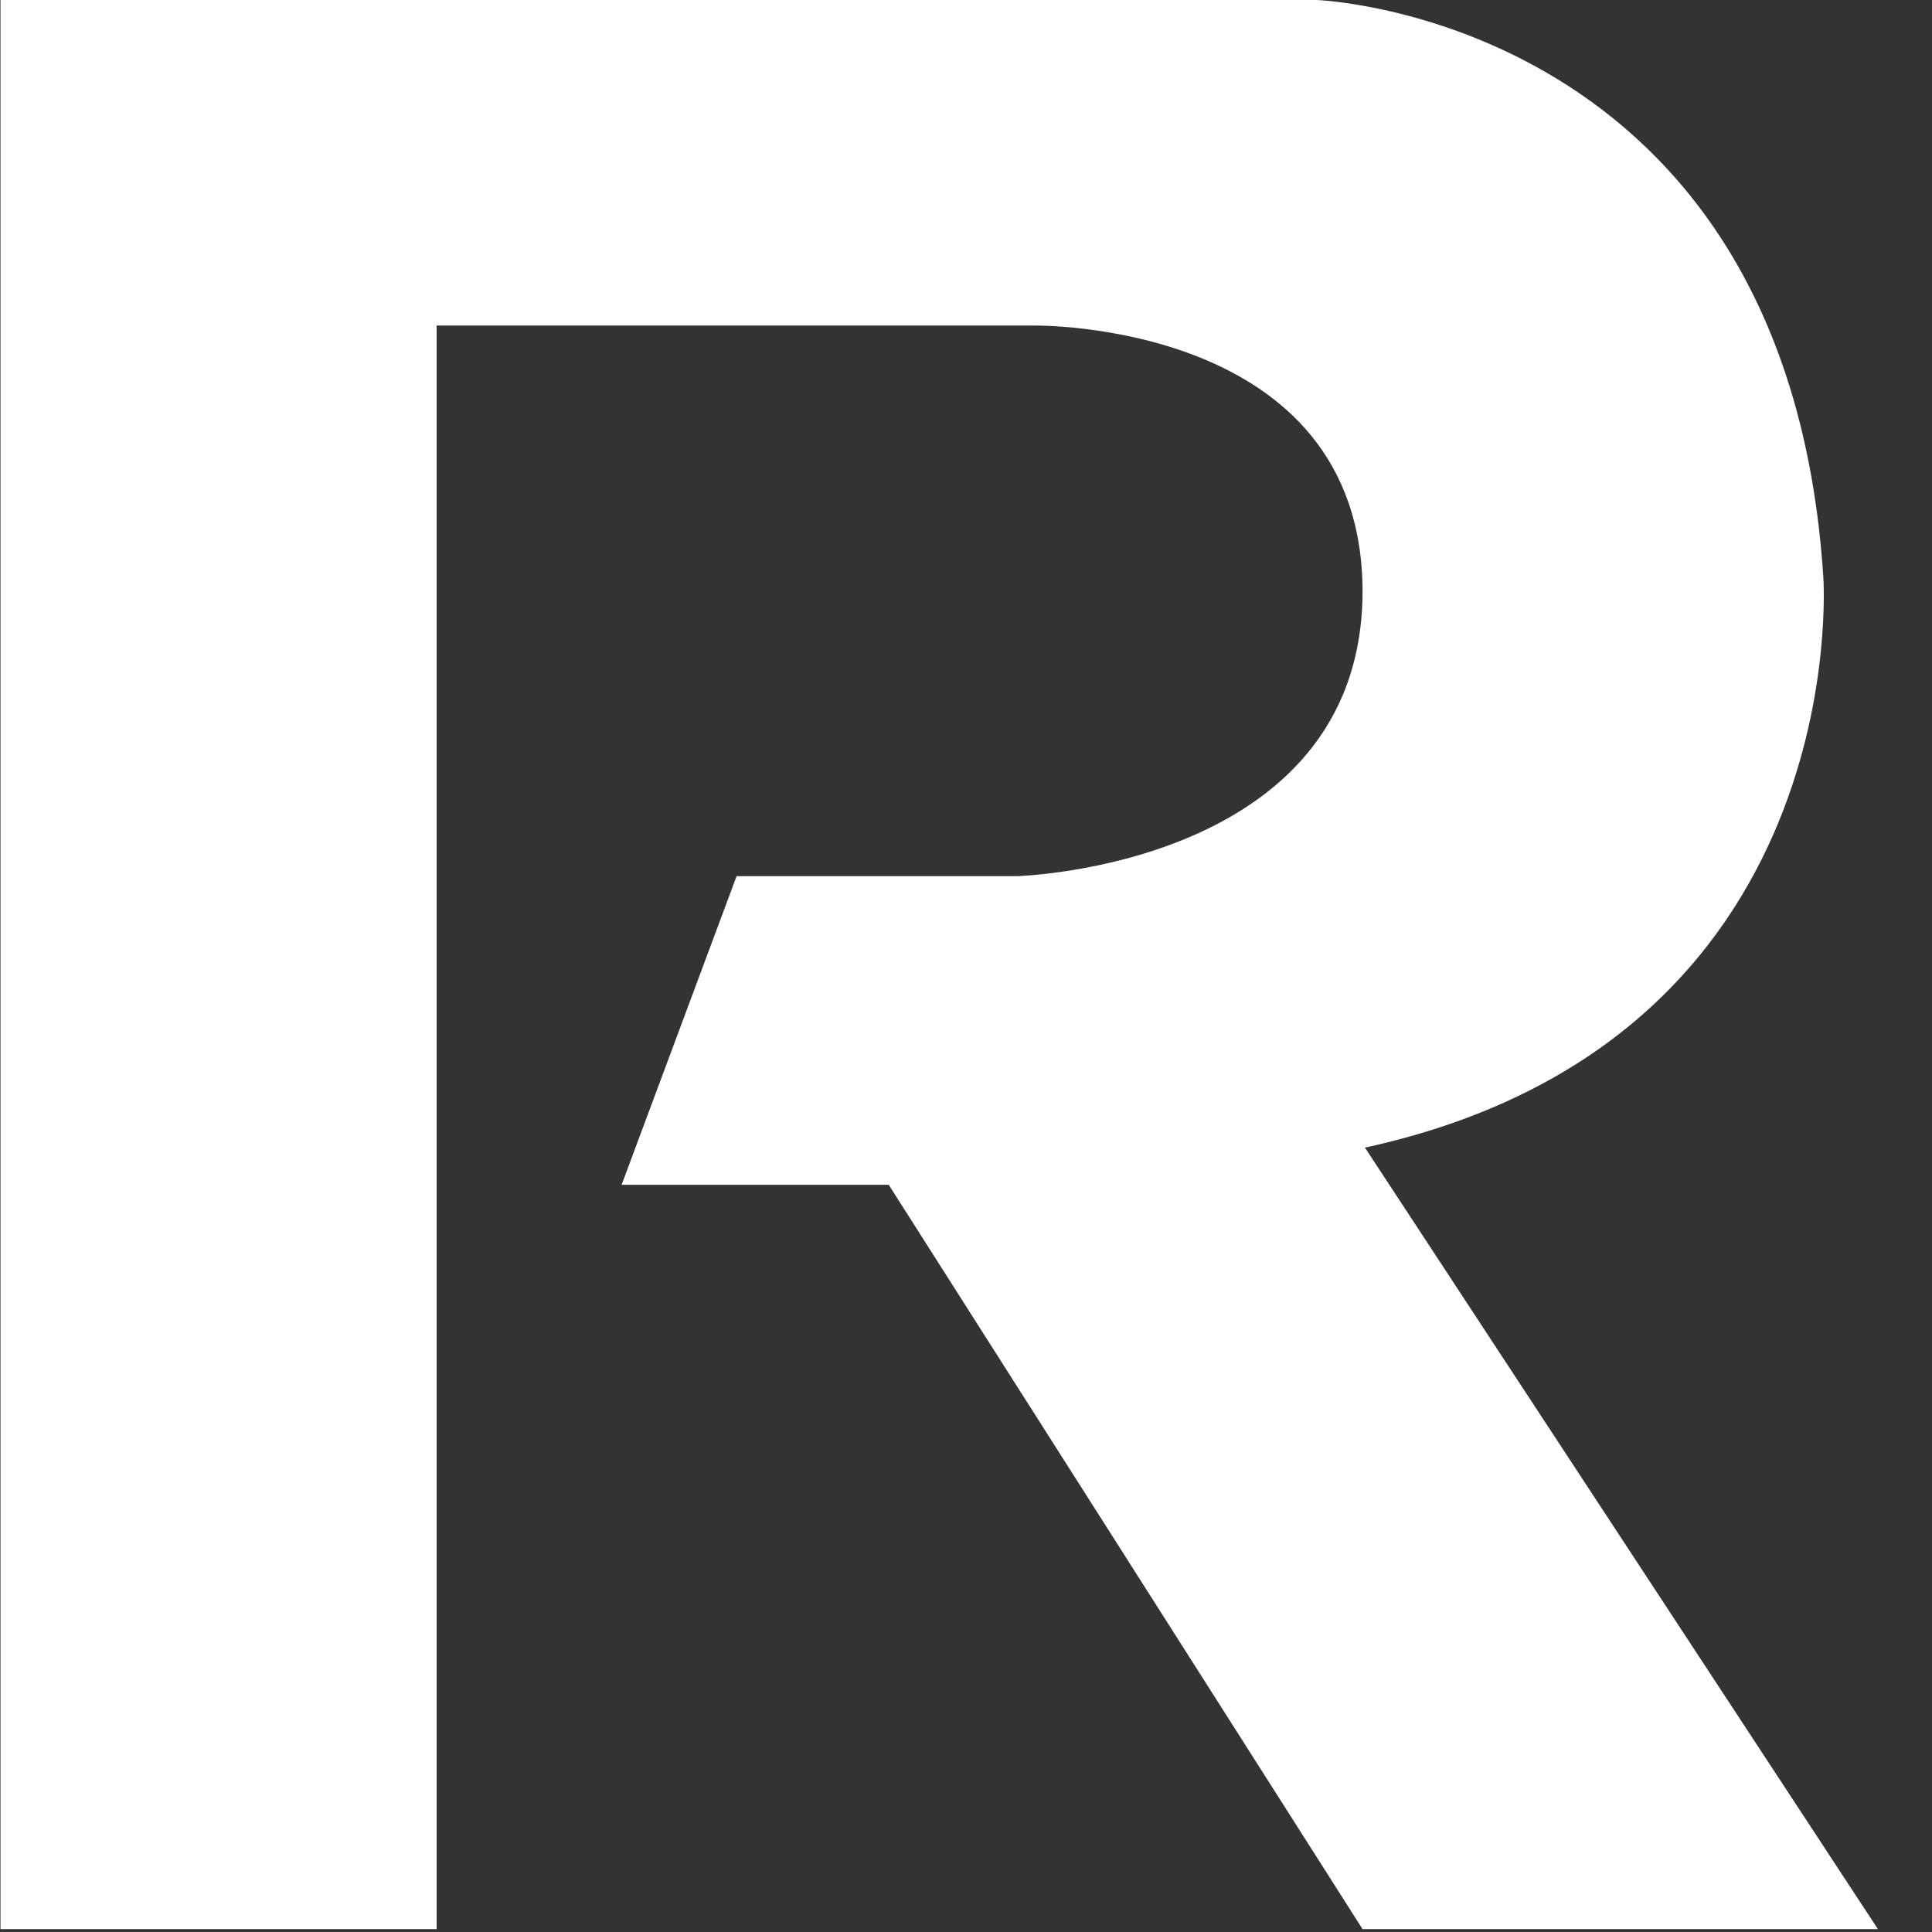
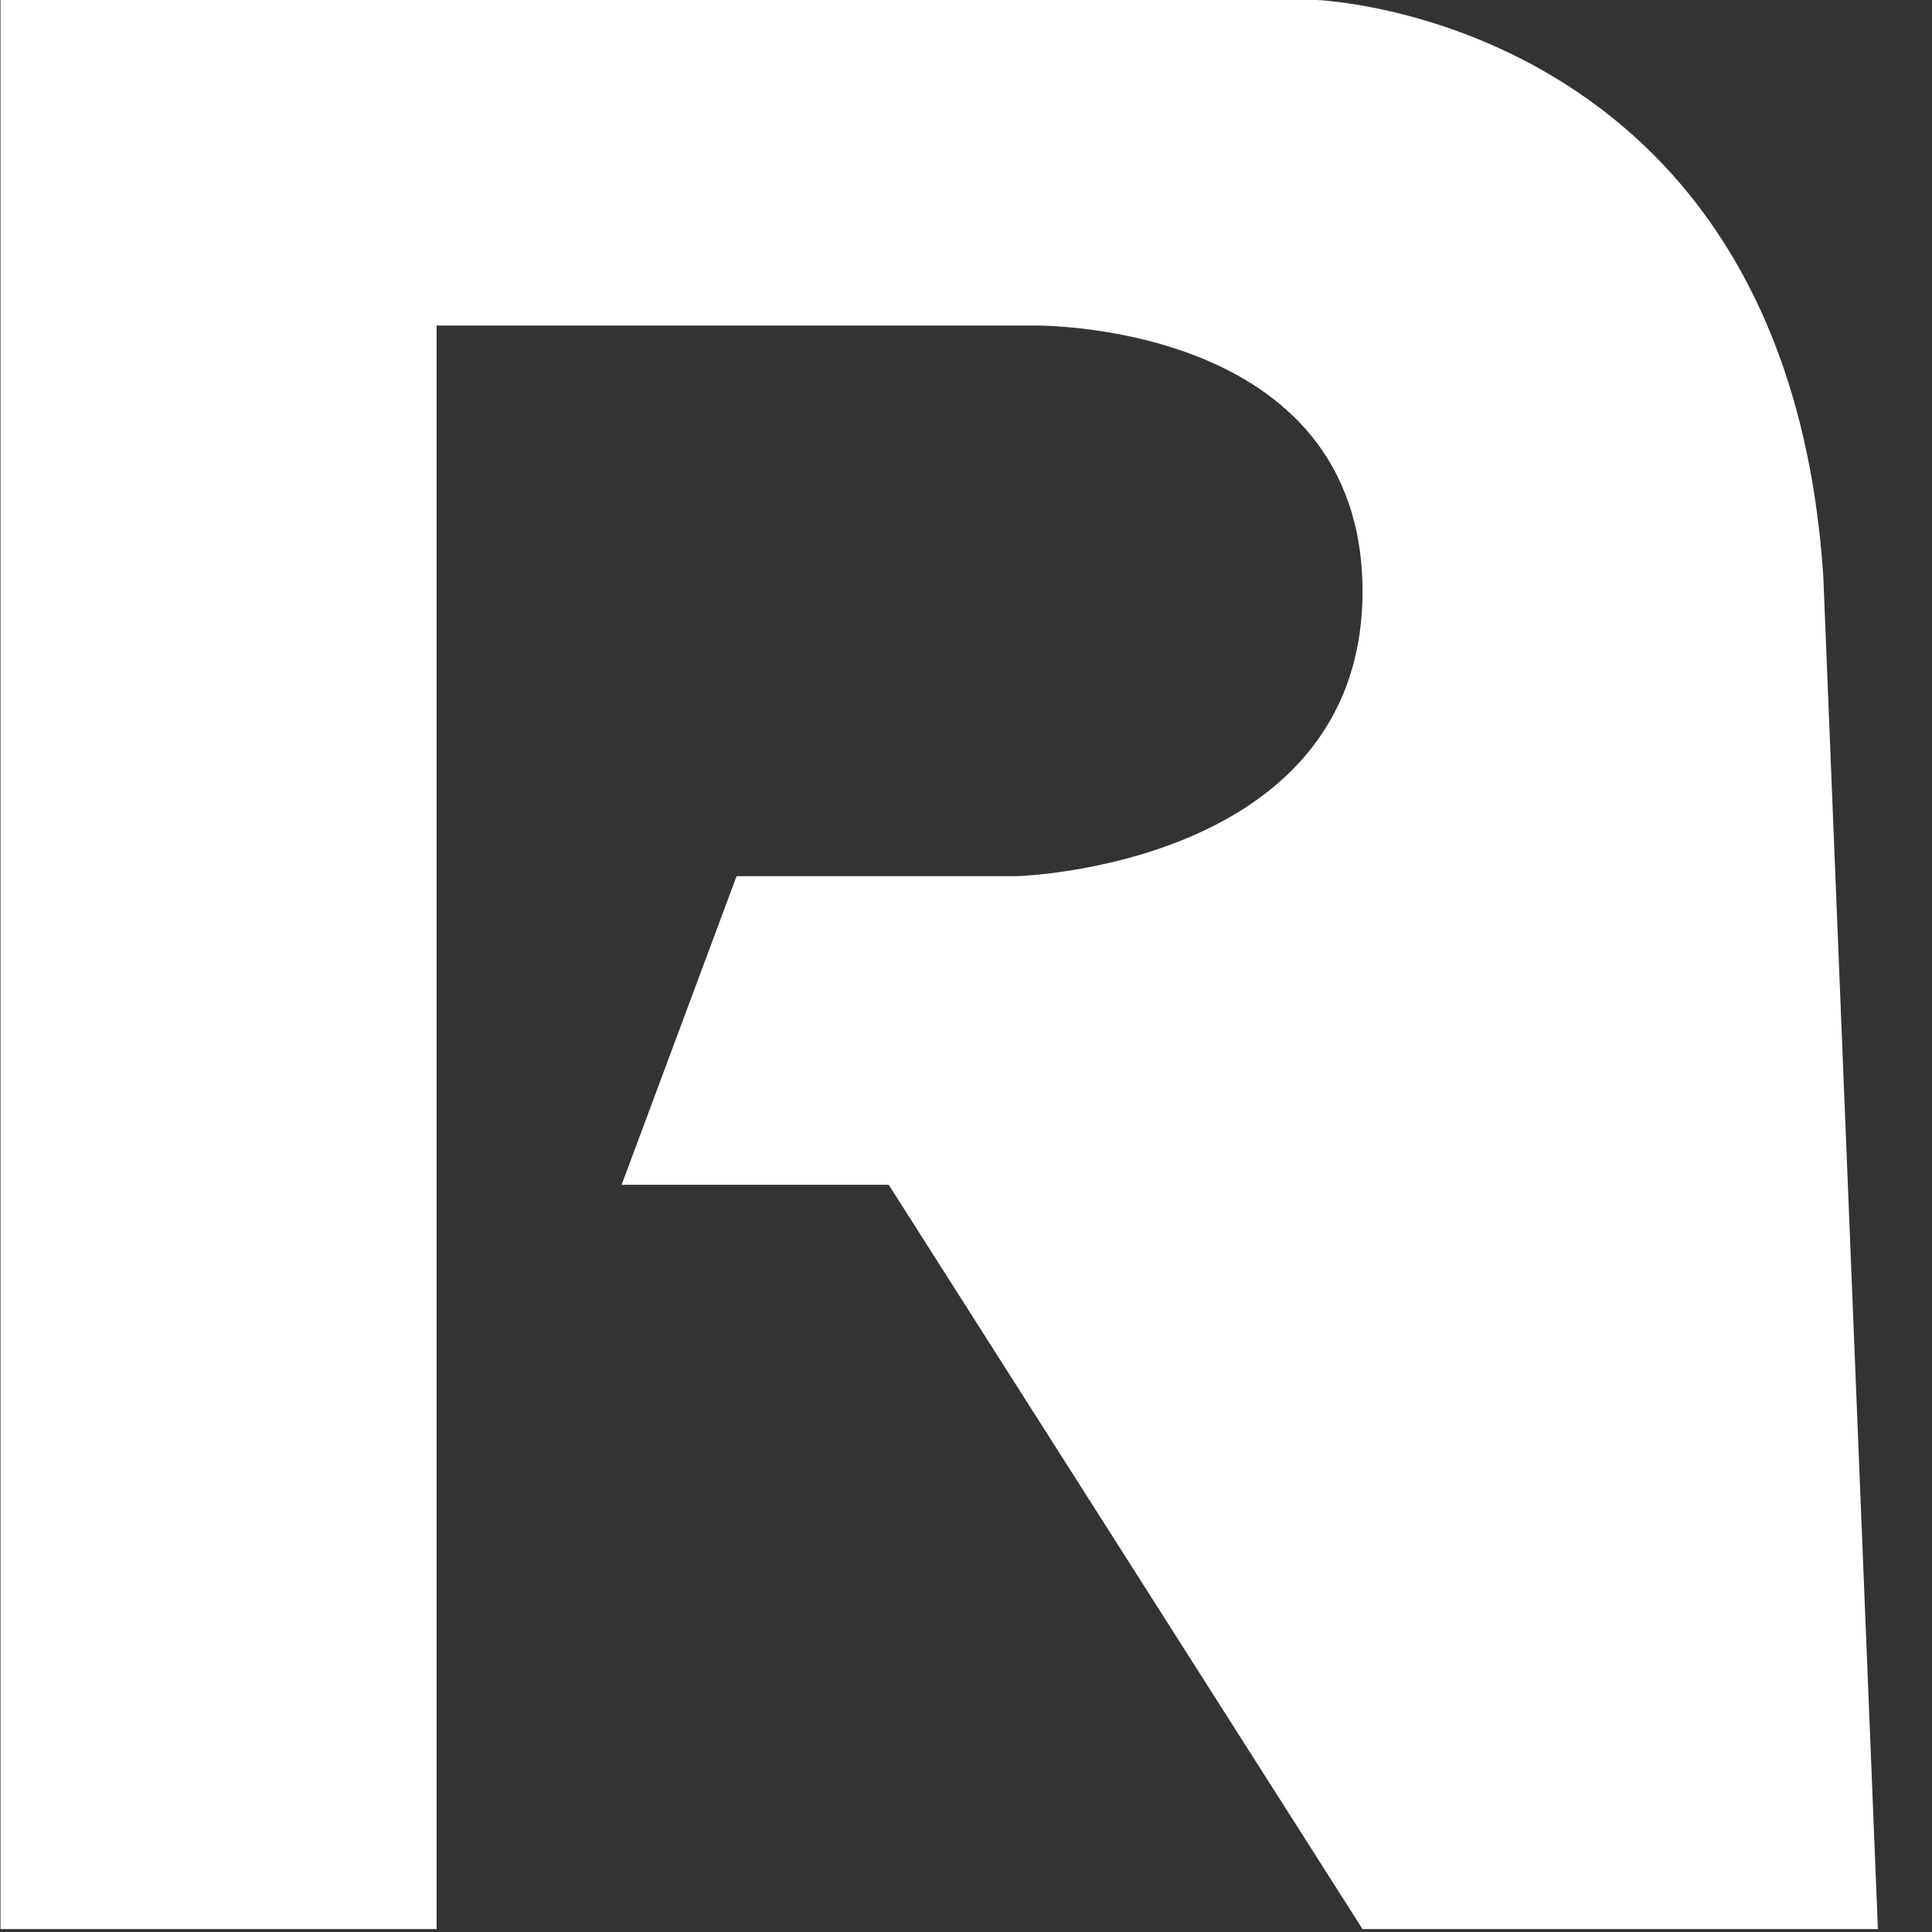
<svg xmlns="http://www.w3.org/2000/svg" fill="none" height="100%" overflow="visible" preserveAspectRatio="none" style="display: block;" viewBox="0 0 4 4" width="100%">
  <rect x="0" y="0" width="4" height="4" fill="#333333" stroke="none" />
-   <path d="M0 0H2.726C2.726 0 3.7 0.035 3.775 1.195C3.775 1.195 3.844 2.154 2.826 2.376L3.888 3.994H2.821L1.84 2.453H1.287L1.525 1.814H2.105C2.105 1.814 2.817 1.795 2.821 1.228C2.823 0.662 2.139 0.674 2.139 0.674H0.904V3.994H0.001V0" fill="white" id="Vector" />
+   <path d="M0 0H2.726C2.726 0 3.7 0.035 3.775 1.195L3.888 3.994H2.821L1.84 2.453H1.287L1.525 1.814H2.105C2.105 1.814 2.817 1.795 2.821 1.228C2.823 0.662 2.139 0.674 2.139 0.674H0.904V3.994H0.001V0" fill="white" id="Vector" />
</svg>